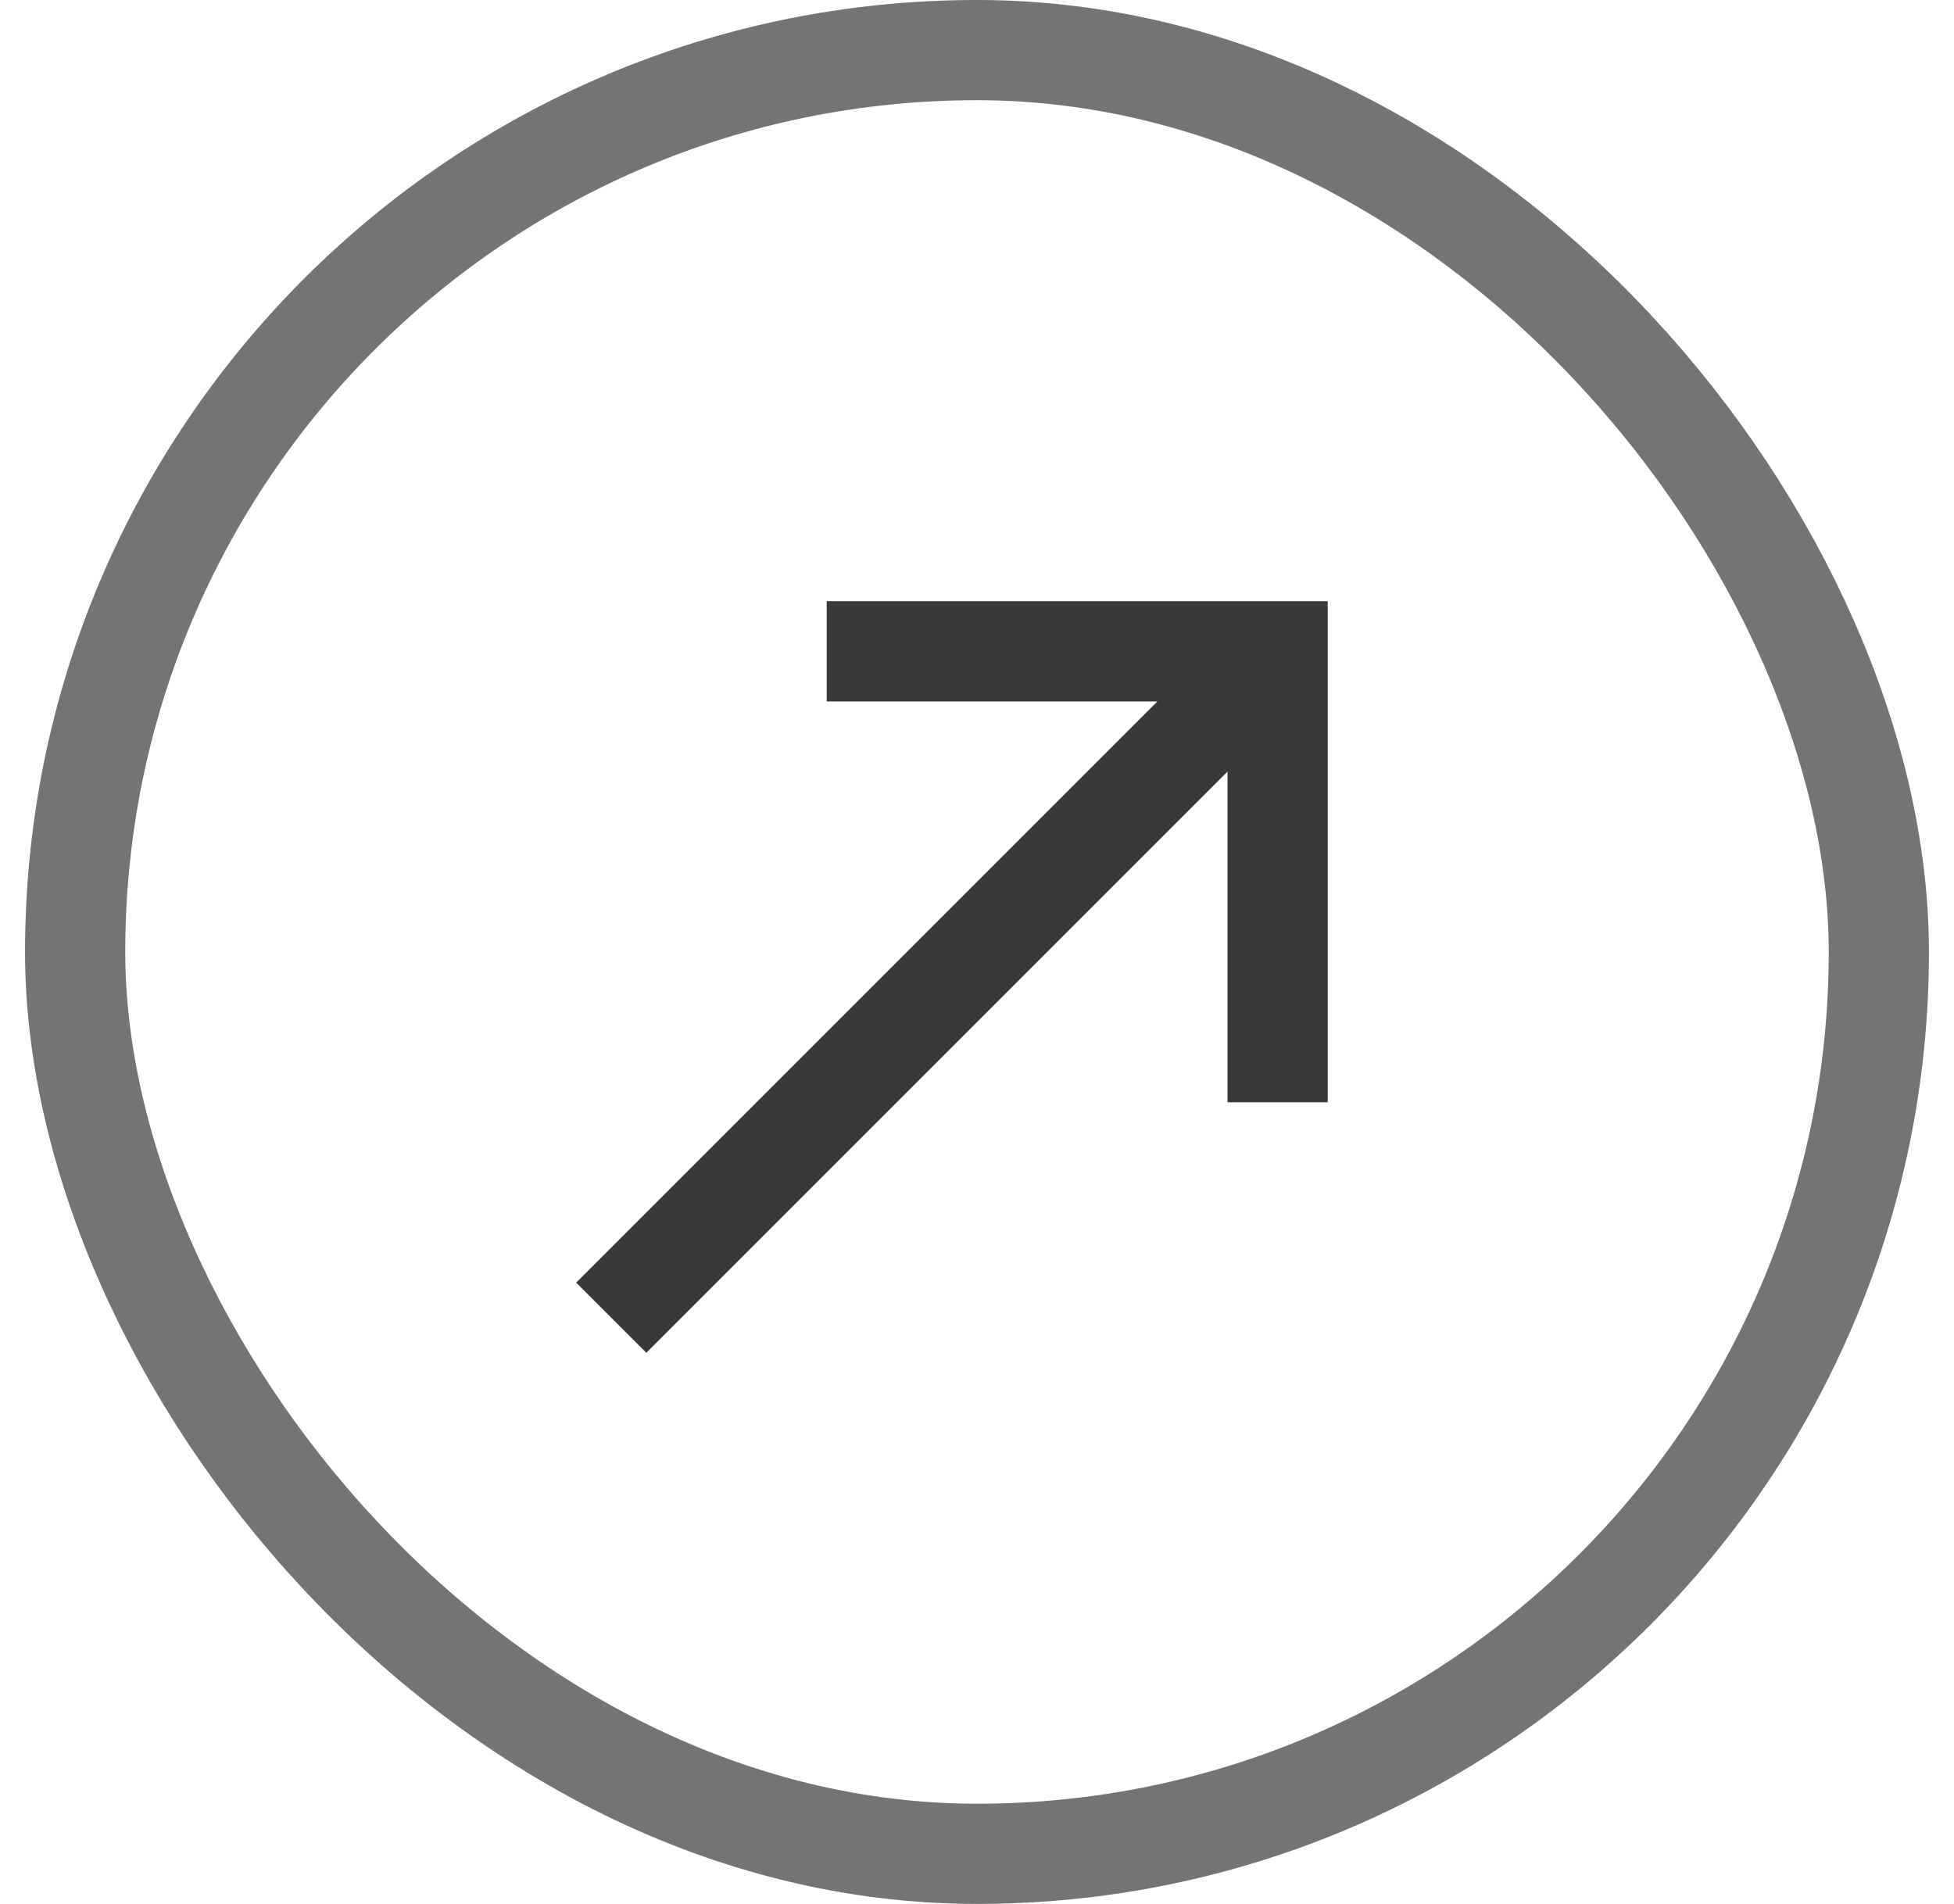
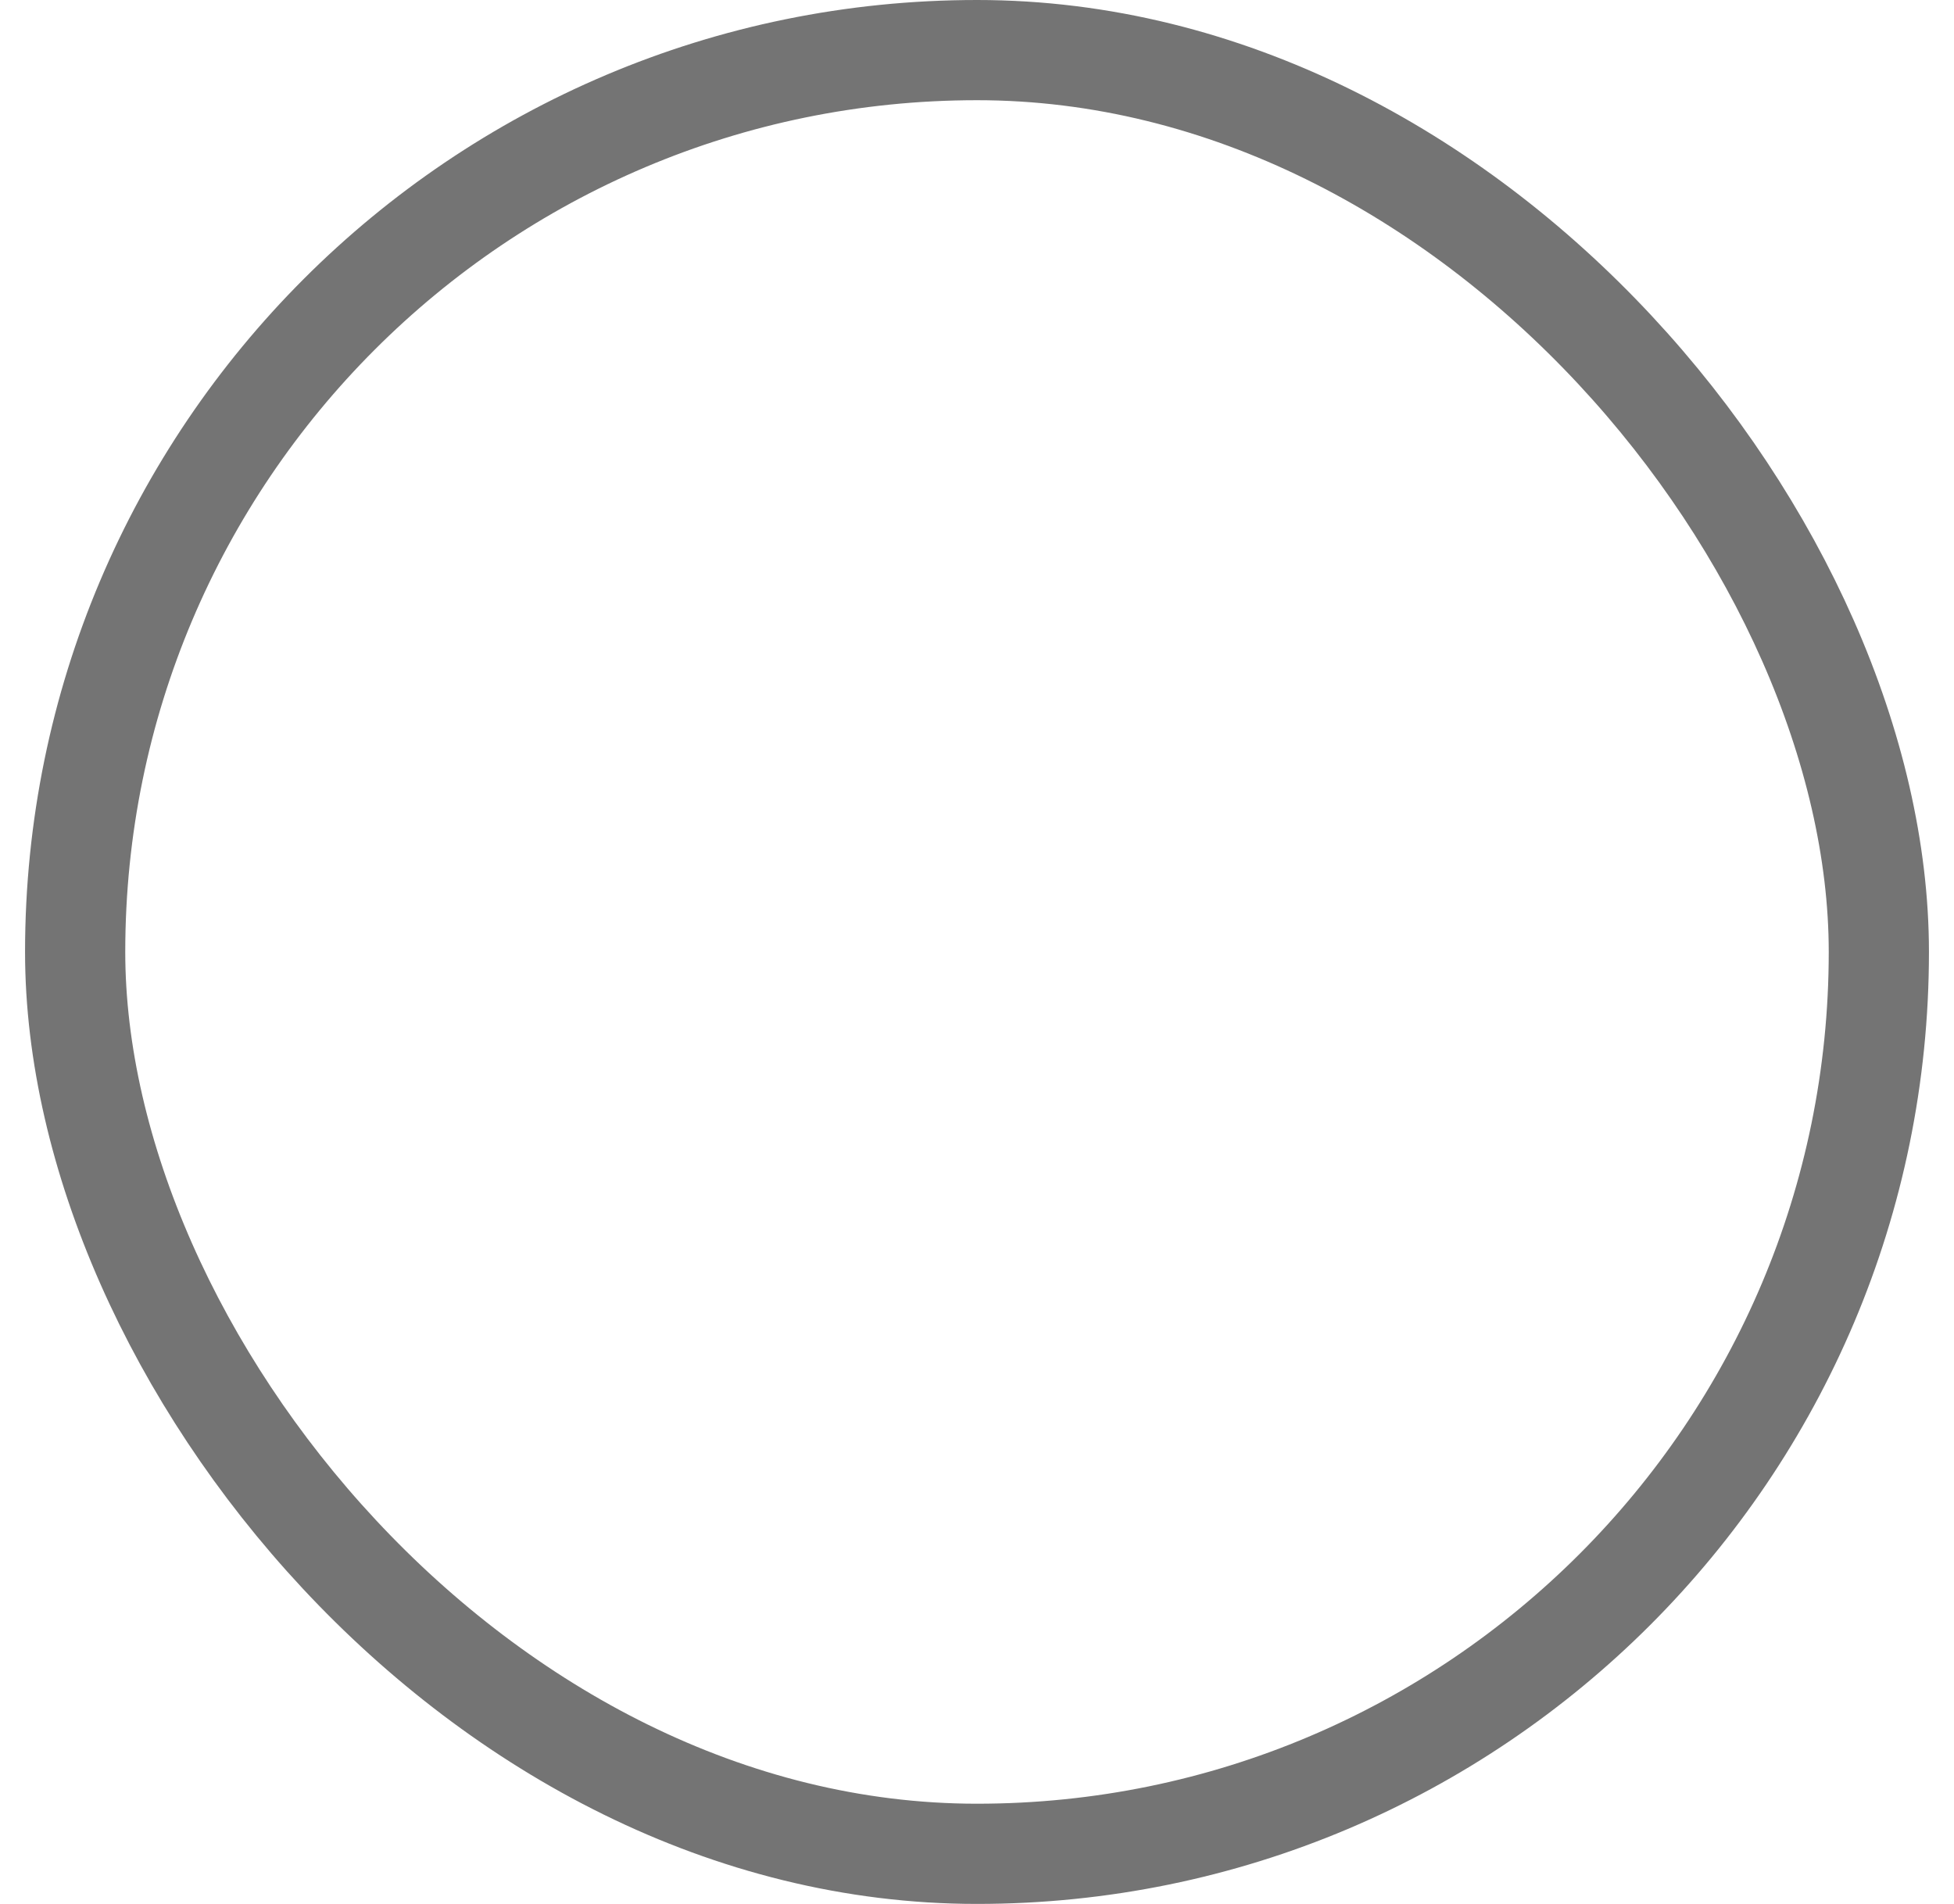
<svg xmlns="http://www.w3.org/2000/svg" width="39" height="38" viewBox="0 0 39 38" fill="none">
  <g id="Frame 2609410">
    <rect x="1.5" y="1" width="36" height="36" rx="18" stroke="#747474" stroke-width="2" />
    <g id="call_made">
      <mask id="mask0_1_1234" style="mask-type:alpha" maskUnits="userSpaceOnUse" x="7" y="7" width="25" height="24">
-         <rect id="Bounding box" x="7.5" y="7" width="24" height="24" fill="#D9D9D9" />
-       </mask>
+         </mask>
      <g mask="url(#mask0_1_1234)">
-         <path id="call_made_2" d="M12.9 27L11.5 25.6L23.1 14H16.5V12H26.5V22H24.5V15.4L12.9 27Z" fill="#393939" />
-       </g>
+         </g>
    </g>
  </g>
</svg>